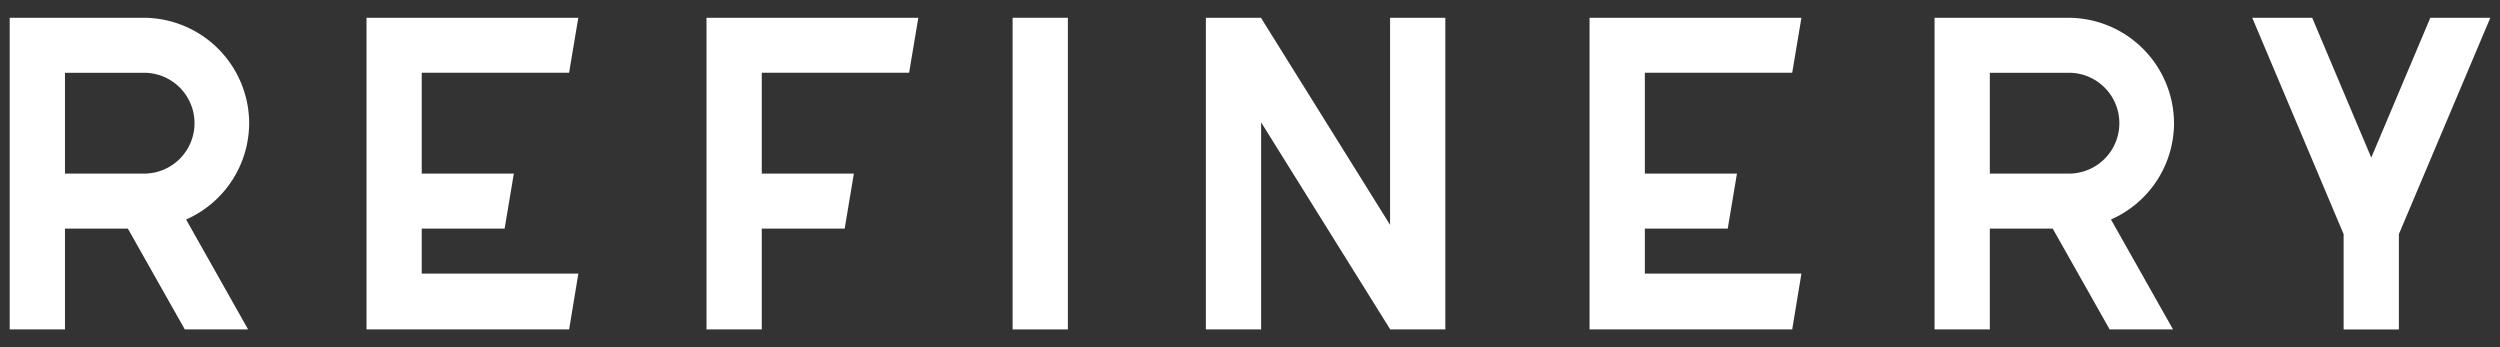
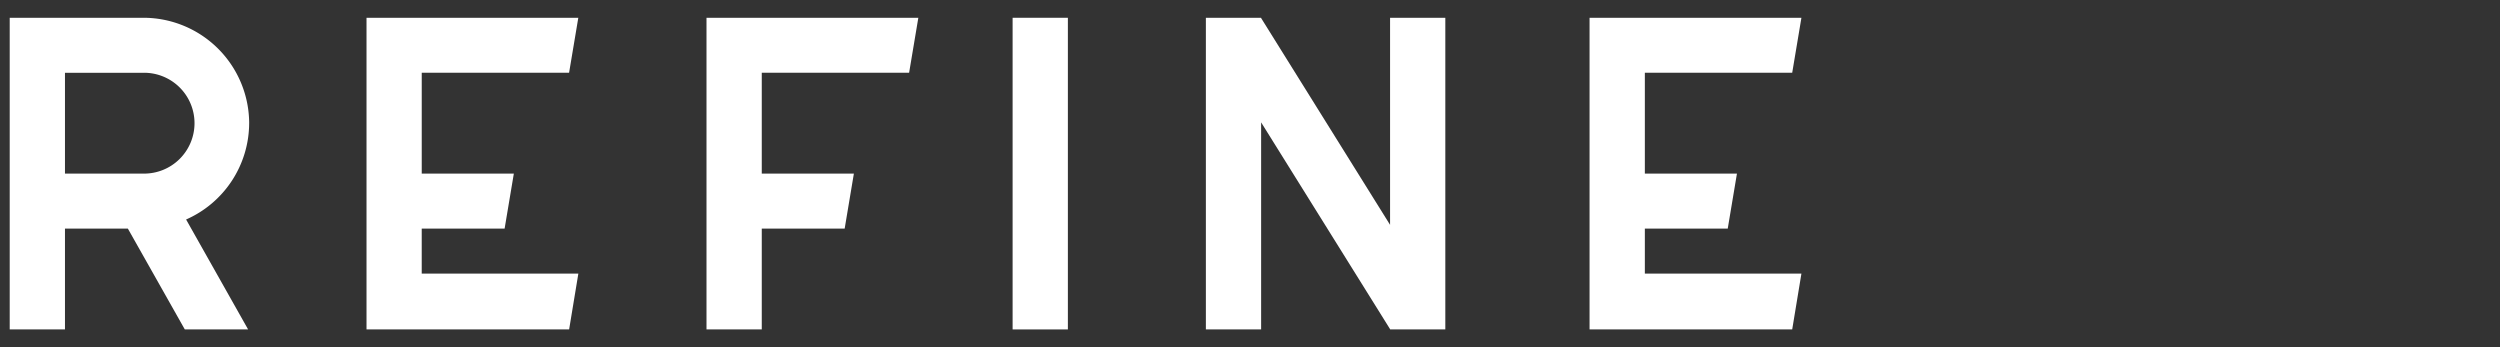
<svg xmlns="http://www.w3.org/2000/svg" width="180" height="25" viewBox="0 0 180 25">
  <rect x="0" y="0" width="180" height="25" fill="#333333" stroke="none" />
  <defs>
    <clipPath id="clip-rfnry-main-logo">
      <rect width="180" height="25" />
    </clipPath>
  </defs>
  <g id="rfnry-main-logo" clip-path="url(#clip-rfnry-main-logo)">
    <g id="refinery-logo" transform="translate(0.699 1.28)">
-       <path id="Path_1" data-name="Path 1" d="M49.031,0V22.439H53.01v-7.26h5.969l.663-3.96H53.01V3.959H63.619L64.283,0Z" transform="translate(1.138)" fill="#fff" />
+       <path id="Path_1" data-name="Path 1" d="M49.031,0V22.439H53.01v-7.26h5.969l.663-3.96H53.01V3.959H63.619L64.283,0" transform="translate(1.138)" fill="#fff" />
      <path id="Path_8" data-name="Path 8" d="M0,0H3.979V22.439H0Z" transform="translate(72.209)" fill="#fff" />
      <path id="Path_2" data-name="Path 2" d="M25.69,0V22.439H40.278l.664-4.018H29.665V15.179h5.968l.664-3.96H29.666V3.959H40.275L40.939,0Z" fill="#fff" />
      <path id="Path_3" data-name="Path 3" d="M111.17,0V22.439h14.591l.663-4.018H115.151V15.179h5.968l.663-3.96h-6.631V3.959h10.61L126.424,0H111.17Z" transform="translate(2.579)" fill="#fff" />
      <path id="Path_4" data-name="Path 4" d="M9.616,11.22H3.979V3.96H9.616a3.63,3.63,0,1,1,0,7.259h0m7.625-3.63A7.616,7.616,0,0,0,9.615,0H0V22.439H3.979v-7.26H8.507l4.1,7.26h4.558L12.7,14.524a7.6,7.6,0,0,0,4.54-6.934" fill="#fff" />
-       <path id="Path_5" data-name="Path 5" d="M144.5,11.22h-5.636V3.96H144.5a3.63,3.63,0,1,1,0,7.259m7.626-3.63A7.618,7.618,0,0,0,144.5,0h-9.615V22.439h3.979v-7.26h4.528l4.1,7.26h4.563l-4.468-7.915a7.594,7.594,0,0,0,4.54-6.934" transform="translate(3.704)" fill="#fff" />
      <path id="Path_6" data-name="Path 6" d="M97.409,0V14.909L88.125.021V0H84.147V22.439h3.978V7.53l9.284,14.888v.021h3.978V0Z" transform="translate(1.977)" fill="#fff" />
-       <path id="Path_7" data-name="Path 7" d="M170.58,0l-4.252,10.069L162.075,0h-4.316l6.579,15.579V22.44h3.979V15.578L174.9,0Z" transform="translate(3.704)" fill="#fff" />
    </g>
  </g>
</svg>